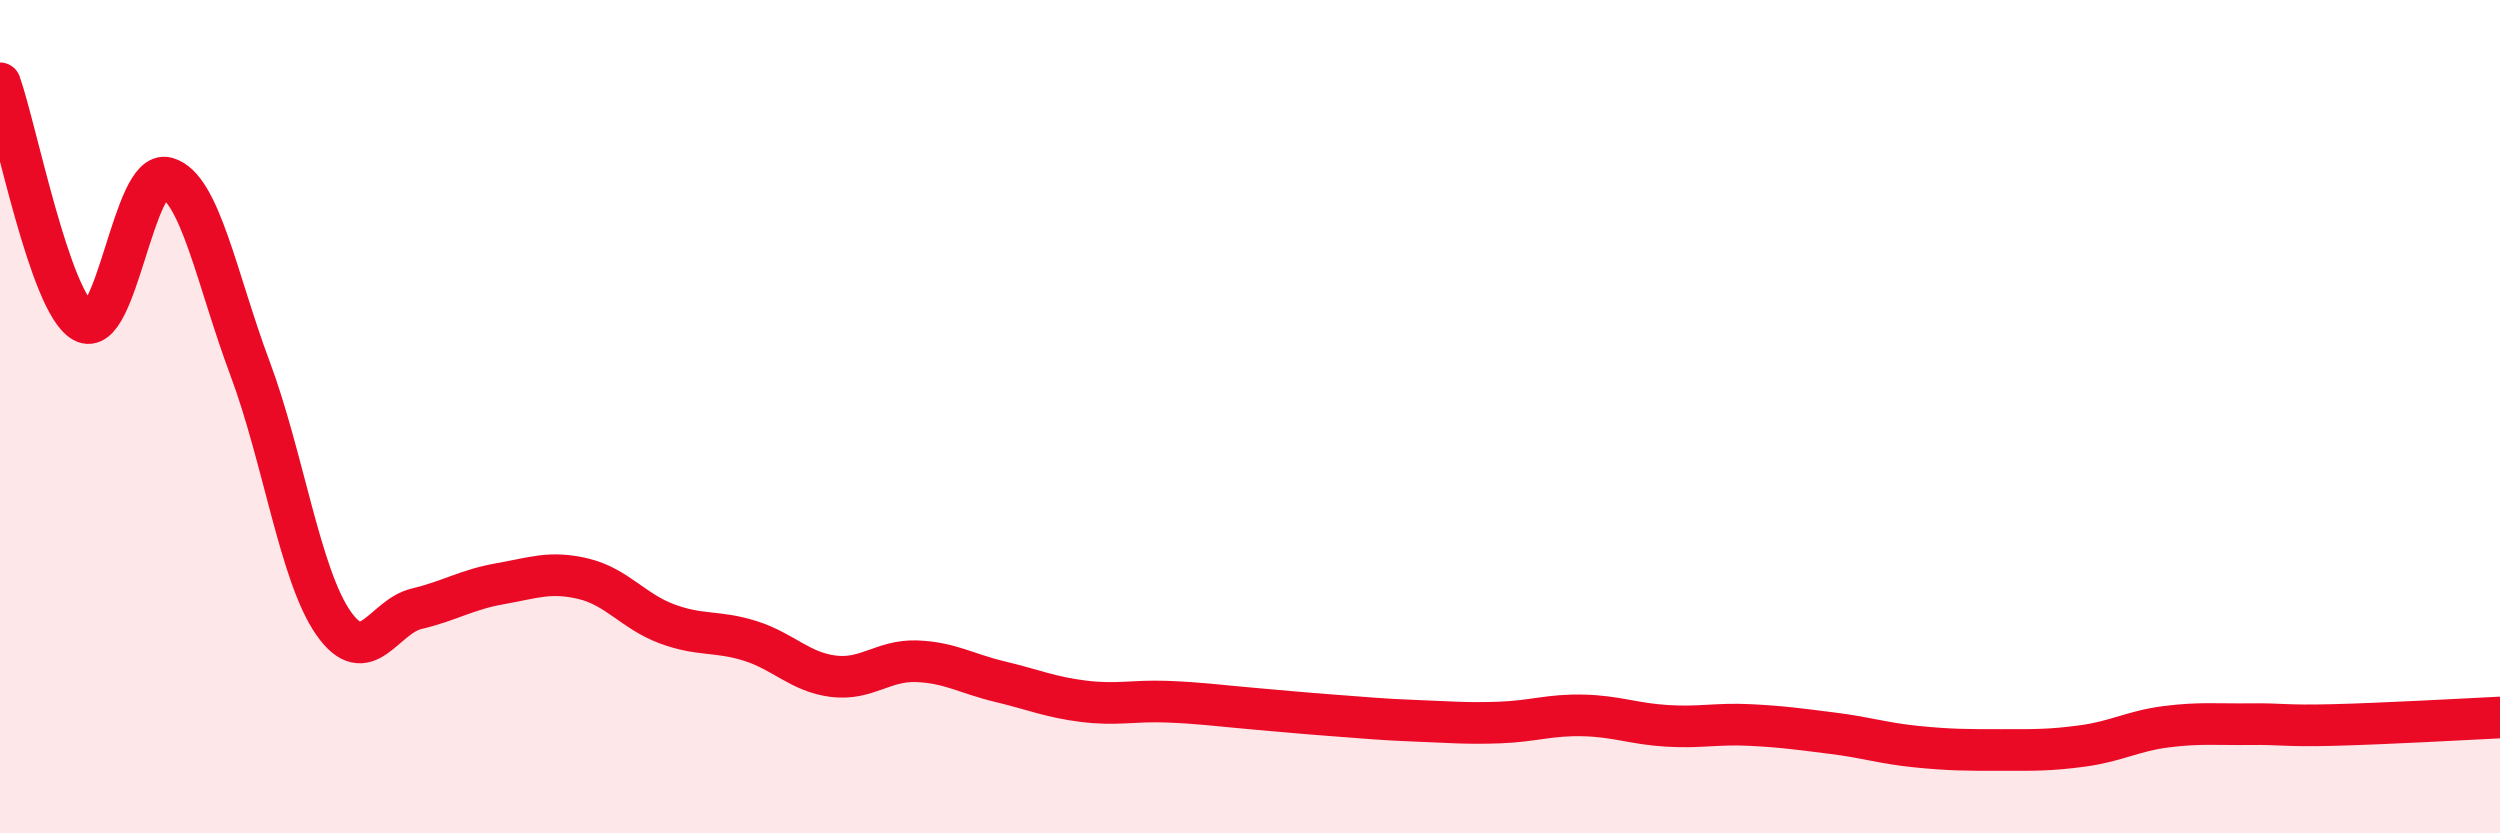
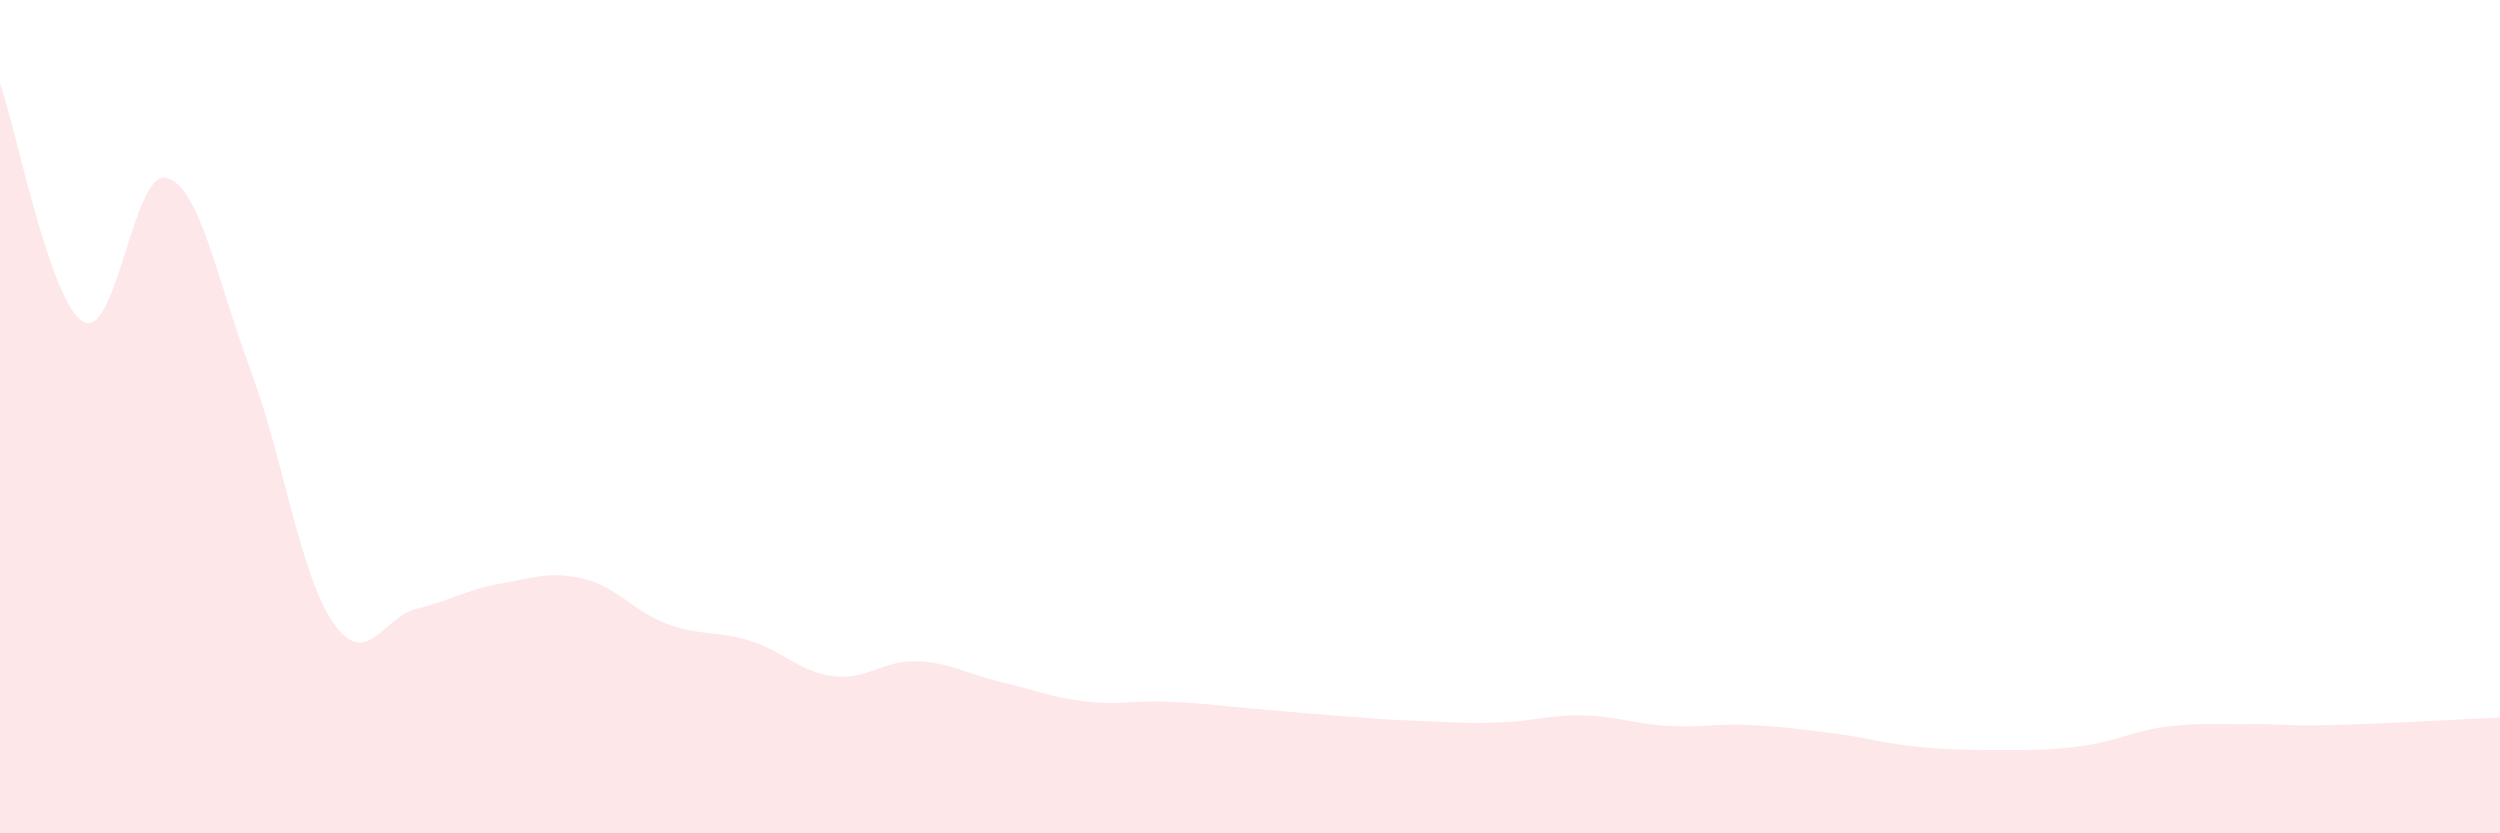
<svg xmlns="http://www.w3.org/2000/svg" width="60" height="20" viewBox="0 0 60 20">
  <path d="M 0,2 C 0.4,3.14 1.2,7.27 2,7.72 C 2.8,8.17 3.2,4.05 4,4.27 C 4.8,4.49 5.2,6.7 6,8.84 C 6.8,10.98 7.2,13.8 8,14.95 C 8.8,16.1 9.2,14.8 10,14.61 C 10.8,14.42 11.2,14.15 12,14.01 C 12.8,13.87 13.2,13.7 14,13.89 C 14.8,14.08 15.2,14.67 16,14.97 C 16.8,15.27 17.2,15.13 18,15.38 C 18.8,15.63 19.2,16.13 20,16.23 C 20.8,16.33 21.2,15.84 22,15.87 C 22.8,15.9 23.2,16.17 24,16.36 C 24.8,16.55 25.2,16.73 26,16.83 C 26.8,16.93 27.2,16.81 28,16.84 C 28.8,16.87 29.2,16.93 30,17 C 30.8,17.07 31.2,17.11 32,17.17 C 32.8,17.23 33.2,17.27 34,17.3 C 34.8,17.33 35.2,17.37 36,17.34 C 36.8,17.31 37.2,17.15 38,17.17 C 38.8,17.19 39.2,17.37 40,17.42 C 40.8,17.47 41.2,17.36 42,17.4 C 42.8,17.44 43.2,17.5 44,17.6 C 44.8,17.7 45.2,17.84 46,17.92 C 46.8,18 47.2,18 48,18 C 48.8,18 49.2,18.01 50,17.9 C 50.8,17.79 51.2,17.54 52,17.44 C 52.8,17.34 53.2,17.39 54,17.38 C 54.8,17.37 54.8,17.43 56,17.4 C 57.2,17.37 59.2,17.26 60,17.22L60 20L0 20Z" fill="#EB0A25" opacity="0.1" stroke-linecap="round" stroke-linejoin="round" />
-   <path d="M 0,2 C 0.4,3.14 1.2,7.27 2,7.72 C 2.8,8.17 3.2,4.05 4,4.27 C 4.8,4.49 5.2,6.7 6,8.84 C 6.8,10.98 7.2,13.8 8,14.95 C 8.8,16.1 9.2,14.8 10,14.61 C 10.8,14.42 11.2,14.15 12,14.01 C 12.8,13.87 13.2,13.7 14,13.89 C 14.8,14.08 15.2,14.67 16,14.97 C 16.8,15.27 17.2,15.13 18,15.38 C 18.8,15.63 19.2,16.13 20,16.23 C 20.8,16.33 21.2,15.84 22,15.87 C 22.8,15.9 23.2,16.17 24,16.36 C 24.8,16.55 25.2,16.73 26,16.83 C 26.8,16.93 27.2,16.81 28,16.84 C 28.8,16.87 29.2,16.93 30,17 C 30.8,17.07 31.2,17.11 32,17.17 C 32.8,17.23 33.2,17.27 34,17.3 C 34.8,17.33 35.2,17.37 36,17.34 C 36.8,17.31 37.2,17.15 38,17.17 C 38.8,17.19 39.2,17.37 40,17.42 C 40.8,17.47 41.2,17.36 42,17.4 C 42.8,17.44 43.2,17.5 44,17.6 C 44.8,17.7 45.2,17.84 46,17.92 C 46.8,18 47.2,18 48,18 C 48.8,18 49.2,18.01 50,17.9 C 50.8,17.79 51.2,17.54 52,17.44 C 52.8,17.34 53.2,17.39 54,17.38 C 54.8,17.37 54.8,17.43 56,17.4 C 57.2,17.37 59.2,17.26 60,17.22" stroke="#EB0A25" stroke-width="1" fill="none" stroke-linecap="round" stroke-linejoin="round" />
</svg>